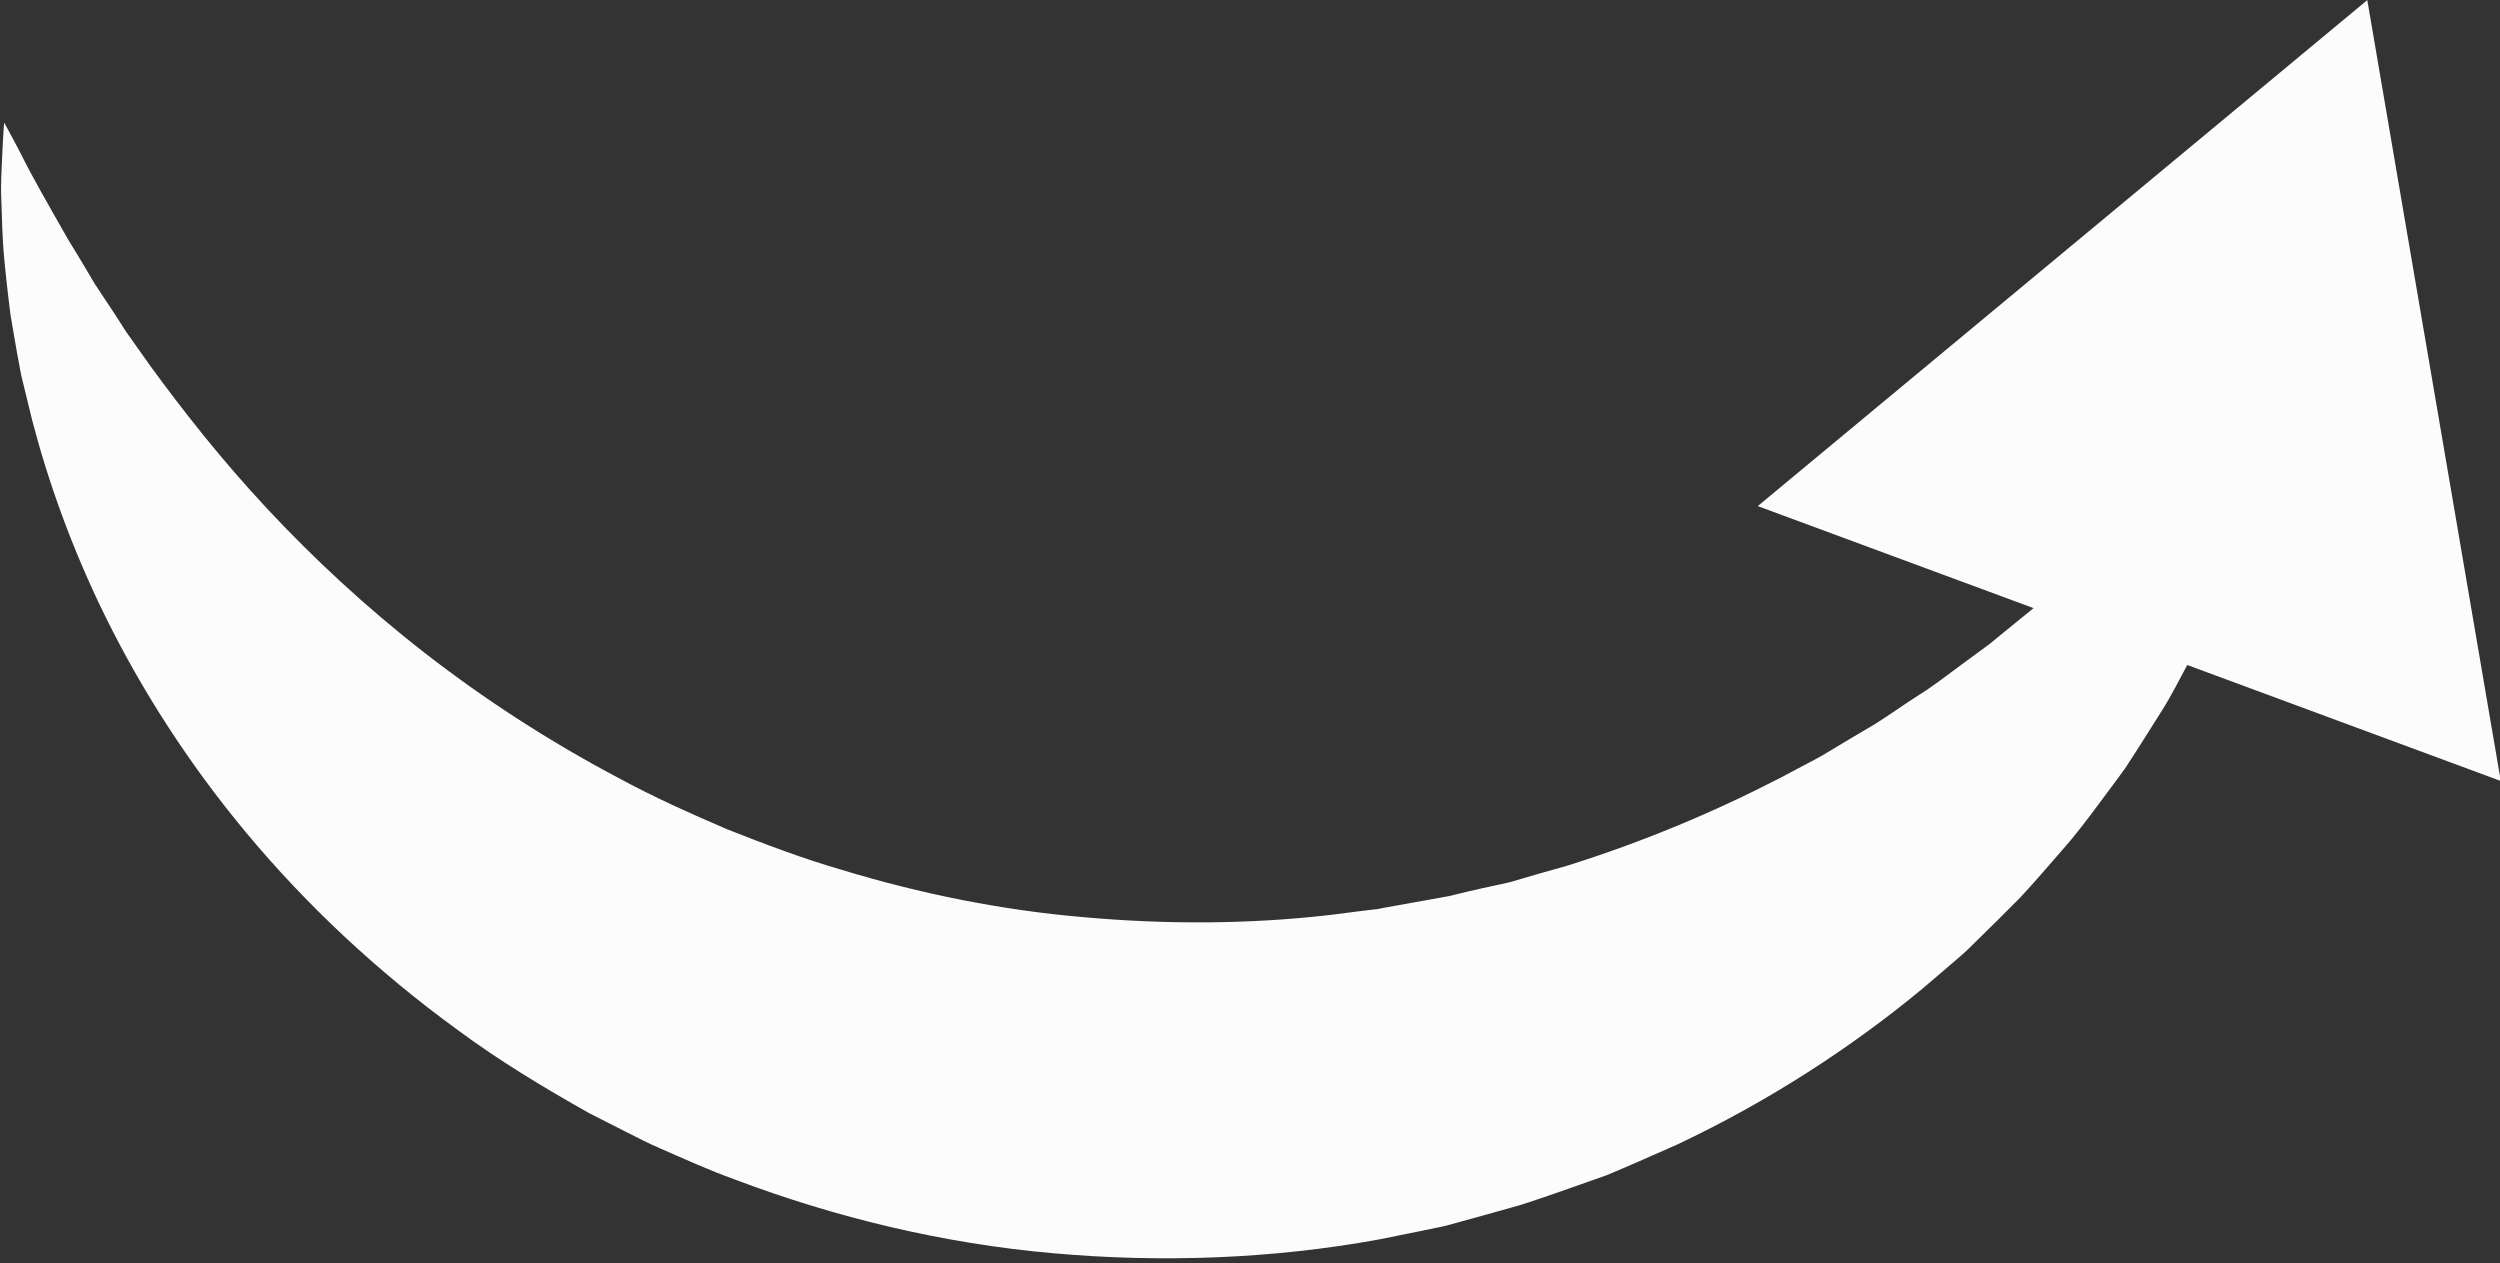
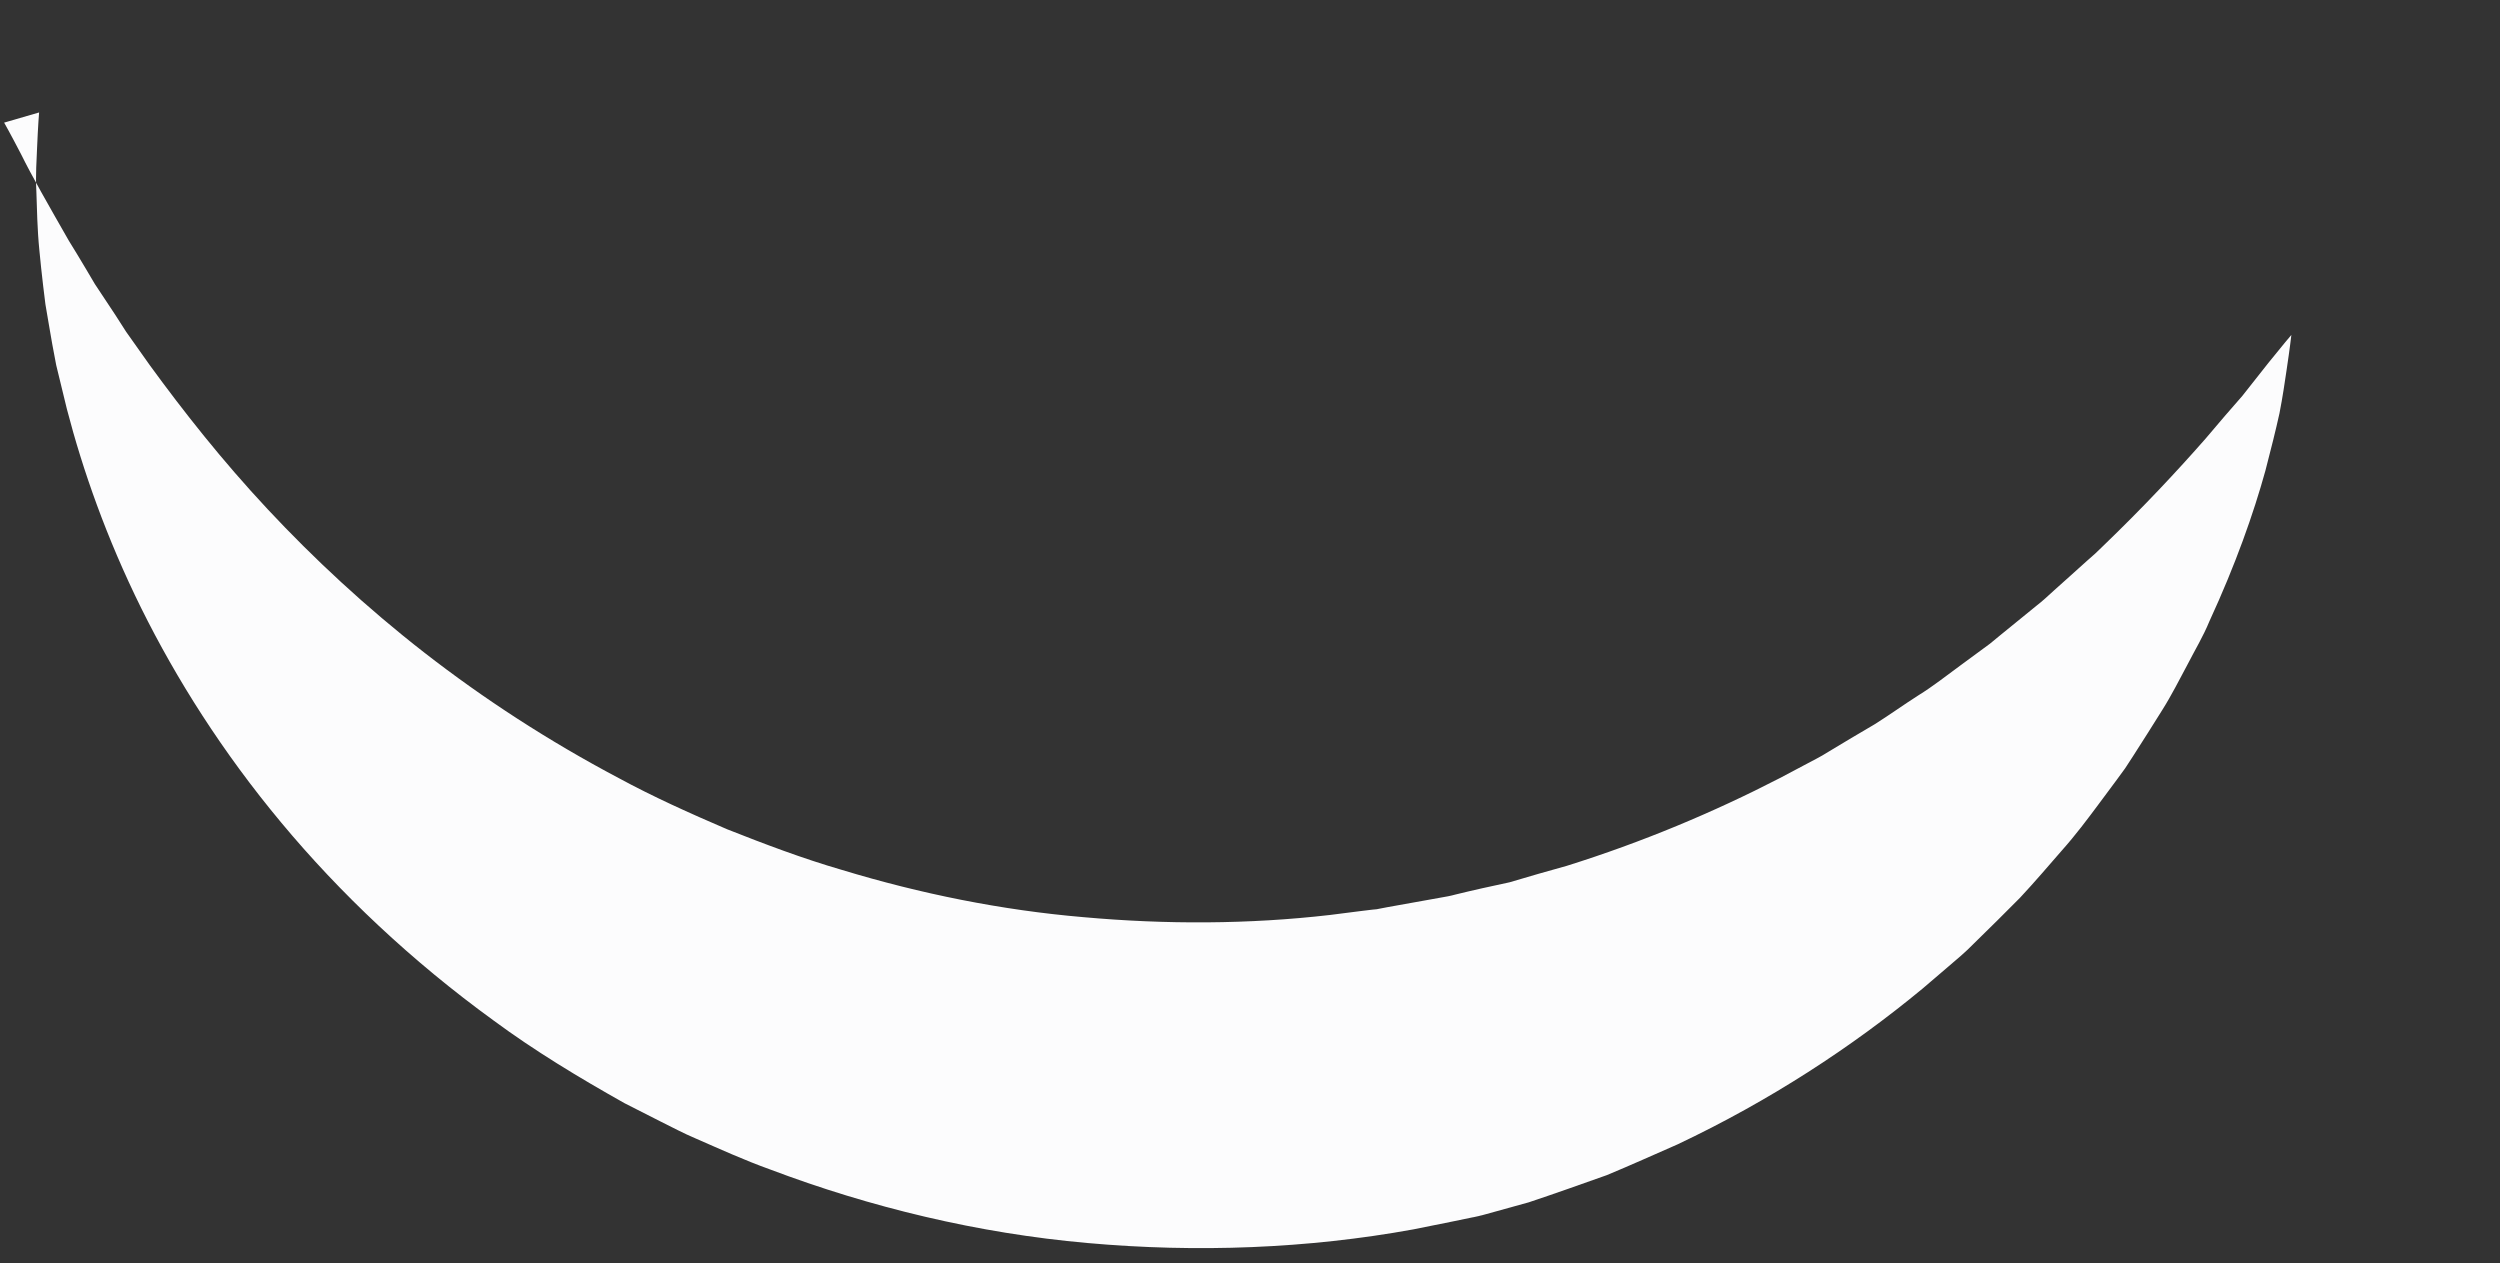
<svg xmlns="http://www.w3.org/2000/svg" fill="#000000" height="130.4" preserveAspectRatio="xMidYMid meet" version="1.1" viewBox="83.3 156.3 258.1 130.4" width="258.1" zoomAndPan="magnify">
  <rect x="83.3" y="156.3" width="258.1" height="130.4" fill="#333333" stroke="none" />
  <g fill="#fcfcfd" id="change1_1">
-     <path d="m327.7 156.31l13.78 80.62-76.71-28.38 62.93-52.24 13.78 80.62-76.71-28.38 62.93-52.24" fill="inherit" />
-     <path d="m83.727 168.96s0.644 1.13 1.753 3.27c1.071 2.18 2.805 5.21 4.926 8.92 0.563 0.93 1.18 1.9 1.77 2.92 0.301 0.51 0.609 1.03 0.922 1.56 0.343 0.51 0.691 1.04 1.047 1.58 0.714 1.07 1.449 2.18 2.175 3.34 0.789 1.11 1.61 2.27 2.457 3.47 3.433 4.71 7.433 9.8 12.163 14.86 4.72 5.05 10.13 10.1 16.2 14.82s12.79 9.1 20.02 12.92c3.59 1.95 7.38 3.65 11.2 5.29 3.87 1.53 7.8 3.02 11.86 4.2 8.07 2.45 16.47 4.16 24.96 4.88 8.47 0.76 17.04 0.74 25.44-0.23 1.05-0.13 2.09-0.26 3.14-0.4l1.57-0.19 0.1-0.01c-1.03 0.22-0.22 0.05-0.42 0.09l0.22-0.04 0.45-0.09 0.89-0.17c1.2-0.21 2.39-0.43 3.57-0.64l1.78-0.32 0.89-0.16c0.28-0.05 0.48-0.11 0.72-0.17 1.86-0.46 3.74-0.87 5.61-1.27 1.96-0.59 3.94-1.15 5.91-1.7 7.79-2.44 15.16-5.53 21.98-9.05 0.85-0.45 1.69-0.9 2.53-1.34 0.83-0.45 1.69-0.86 2.48-1.37 1.61-0.96 3.19-1.93 4.79-2.85 1.55-0.97 3.01-2.03 4.52-2.99 1.54-0.95 2.9-2.04 4.3-3.06 0.7-0.51 1.39-1.02 2.08-1.53l1.02-0.75c0.33-0.27 0.65-0.54 0.97-0.8 1.3-1.06 2.58-2.1 3.82-3.11 0.64-0.49 1.21-1.03 1.79-1.56s1.16-1.05 1.73-1.55c0.58-0.52 1.14-1.03 1.7-1.53 0.28-0.24 0.56-0.49 0.84-0.74 0.27-0.25 0.53-0.51 0.79-0.76 4.2-4.04 7.74-7.84 10.6-11.1 1.4-1.65 2.66-3.14 3.81-4.43 1.06-1.35 1.97-2.49 2.7-3.42 1.5-1.87 2.36-2.87 2.36-2.87s-0.14 1.27-0.5 3.67c-0.18 1.2-0.39 2.7-0.73 4.43-0.38 1.72-0.87 3.69-1.45 5.91-1.22 4.41-3.07 9.68-5.79 15.57-0.62 1.52-1.48 2.94-2.27 4.48-0.82 1.52-1.62 3.13-2.6 4.68-0.96 1.56-1.98 3.13-3.02 4.77-0.27 0.41-0.53 0.82-0.8 1.23-0.29 0.4-0.58 0.79-0.87 1.19-0.59 0.8-1.19 1.6-1.79 2.41-1.22 1.64-2.47 3.31-3.88 4.89-1.39 1.6-2.8 3.25-4.31 4.87-1.55 1.58-3.16 3.15-4.8 4.76-0.8 0.83-1.69 1.57-2.57 2.32-0.89 0.76-1.79 1.53-2.69 2.3-7.3 6.04-15.81 11.6-25.31 16.09-2.4 1.05-4.81 2.14-7.29 3.17-2.65 0.94-5.34 1.9-8.07 2.81l-1.01 0.32-0.86 0.24-1.74 0.49c-1.17 0.32-2.33 0.65-3.5 0.97l-0.87 0.24-0.44 0.12-0.22 0.05c-0.28 0.07 0.45-0.09-0.65 0.15l-0.12 0.02-2.03 0.42c-1.35 0.27-2.71 0.54-4.07 0.82-10.92 1.99-22.35 2.42-33.64 1.41-11.3-1-22.42-3.68-32.81-7.61-2.62-0.94-5.14-2.09-7.66-3.19-1.26-0.53-2.47-1.18-3.7-1.79-1.21-0.62-2.42-1.23-3.64-1.85-4.73-2.66-9.3-5.42-13.52-8.54-8.49-6.16-15.85-13.14-21.91-20.42-6.07-7.28-10.843-14.85-14.453-22.13-3.605-7.29-6.05-14.29-7.679-20.56-0.379-1.57-0.75-3.09-1.106-4.55-0.293-1.48-0.543-2.91-0.773-4.28-0.117-0.68-0.231-1.35-0.34-2-0.082-0.66-0.16-1.31-0.238-1.94-0.161-1.26-0.262-2.46-0.383-3.6-0.227-2.27-0.25-4.36-0.313-6.11-0.097-1.77 0.032-3.24 0.071-4.45 0.101-2.4 0.211-3.7 0.211-3.7" fill="inherit" />
+     <path d="m83.727 168.96s0.644 1.13 1.753 3.27c1.071 2.18 2.805 5.21 4.926 8.92 0.563 0.93 1.18 1.9 1.77 2.92 0.301 0.51 0.609 1.03 0.922 1.56 0.343 0.51 0.691 1.04 1.047 1.58 0.714 1.07 1.449 2.18 2.175 3.34 0.789 1.11 1.61 2.27 2.457 3.47 3.433 4.71 7.433 9.8 12.163 14.86 4.72 5.05 10.13 10.1 16.2 14.82s12.79 9.1 20.02 12.92c3.59 1.95 7.38 3.65 11.2 5.29 3.87 1.53 7.8 3.02 11.86 4.2 8.07 2.45 16.47 4.16 24.96 4.88 8.47 0.76 17.04 0.74 25.44-0.23 1.05-0.13 2.09-0.26 3.14-0.4l1.57-0.19 0.1-0.01c-1.03 0.22-0.22 0.05-0.42 0.09l0.22-0.04 0.45-0.09 0.89-0.17c1.2-0.21 2.39-0.43 3.57-0.64l1.78-0.32 0.89-0.16c0.28-0.05 0.48-0.11 0.72-0.17 1.86-0.46 3.74-0.87 5.61-1.27 1.96-0.59 3.94-1.15 5.91-1.7 7.79-2.44 15.16-5.53 21.98-9.05 0.85-0.45 1.69-0.9 2.53-1.34 0.83-0.45 1.69-0.86 2.48-1.37 1.61-0.96 3.19-1.93 4.79-2.85 1.55-0.97 3.01-2.03 4.52-2.99 1.54-0.95 2.9-2.04 4.3-3.06 0.7-0.51 1.39-1.02 2.08-1.53l1.02-0.75c0.33-0.27 0.65-0.54 0.97-0.8 1.3-1.06 2.58-2.1 3.82-3.11 0.64-0.49 1.21-1.03 1.79-1.56s1.16-1.05 1.73-1.55c0.58-0.52 1.14-1.03 1.7-1.53 0.28-0.24 0.56-0.49 0.84-0.74 0.27-0.25 0.53-0.51 0.79-0.76 4.2-4.04 7.74-7.84 10.6-11.1 1.4-1.65 2.66-3.14 3.81-4.43 1.06-1.35 1.97-2.49 2.7-3.42 1.5-1.87 2.36-2.87 2.36-2.87s-0.14 1.27-0.5 3.67c-0.18 1.2-0.39 2.7-0.73 4.43-0.38 1.72-0.87 3.69-1.45 5.91-1.22 4.41-3.07 9.68-5.79 15.57-0.62 1.52-1.48 2.94-2.27 4.48-0.82 1.52-1.62 3.13-2.6 4.68-0.96 1.56-1.98 3.13-3.02 4.77-0.27 0.41-0.53 0.82-0.8 1.23-0.29 0.4-0.58 0.79-0.87 1.19-0.59 0.8-1.19 1.6-1.79 2.41-1.22 1.64-2.47 3.31-3.88 4.89-1.39 1.6-2.8 3.25-4.31 4.87-1.55 1.58-3.16 3.15-4.8 4.76-0.8 0.83-1.69 1.57-2.57 2.32-0.89 0.76-1.79 1.53-2.69 2.3-7.3 6.04-15.81 11.6-25.31 16.09-2.4 1.05-4.81 2.14-7.29 3.17-2.65 0.94-5.34 1.9-8.07 2.81c-1.17 0.32-2.33 0.65-3.5 0.97l-0.87 0.24-0.44 0.12-0.22 0.05c-0.28 0.07 0.45-0.09-0.65 0.15l-0.12 0.02-2.03 0.42c-1.35 0.27-2.71 0.54-4.07 0.82-10.92 1.99-22.35 2.42-33.64 1.41-11.3-1-22.42-3.68-32.81-7.61-2.62-0.94-5.14-2.09-7.66-3.19-1.26-0.53-2.47-1.18-3.7-1.79-1.21-0.62-2.42-1.23-3.64-1.85-4.73-2.66-9.3-5.42-13.52-8.54-8.49-6.16-15.85-13.14-21.91-20.42-6.07-7.28-10.843-14.85-14.453-22.13-3.605-7.29-6.05-14.29-7.679-20.56-0.379-1.57-0.75-3.09-1.106-4.55-0.293-1.48-0.543-2.91-0.773-4.28-0.117-0.68-0.231-1.35-0.34-2-0.082-0.66-0.16-1.31-0.238-1.94-0.161-1.26-0.262-2.46-0.383-3.6-0.227-2.27-0.25-4.36-0.313-6.11-0.097-1.77 0.032-3.24 0.071-4.45 0.101-2.4 0.211-3.7 0.211-3.7" fill="inherit" />
  </g>
</svg>